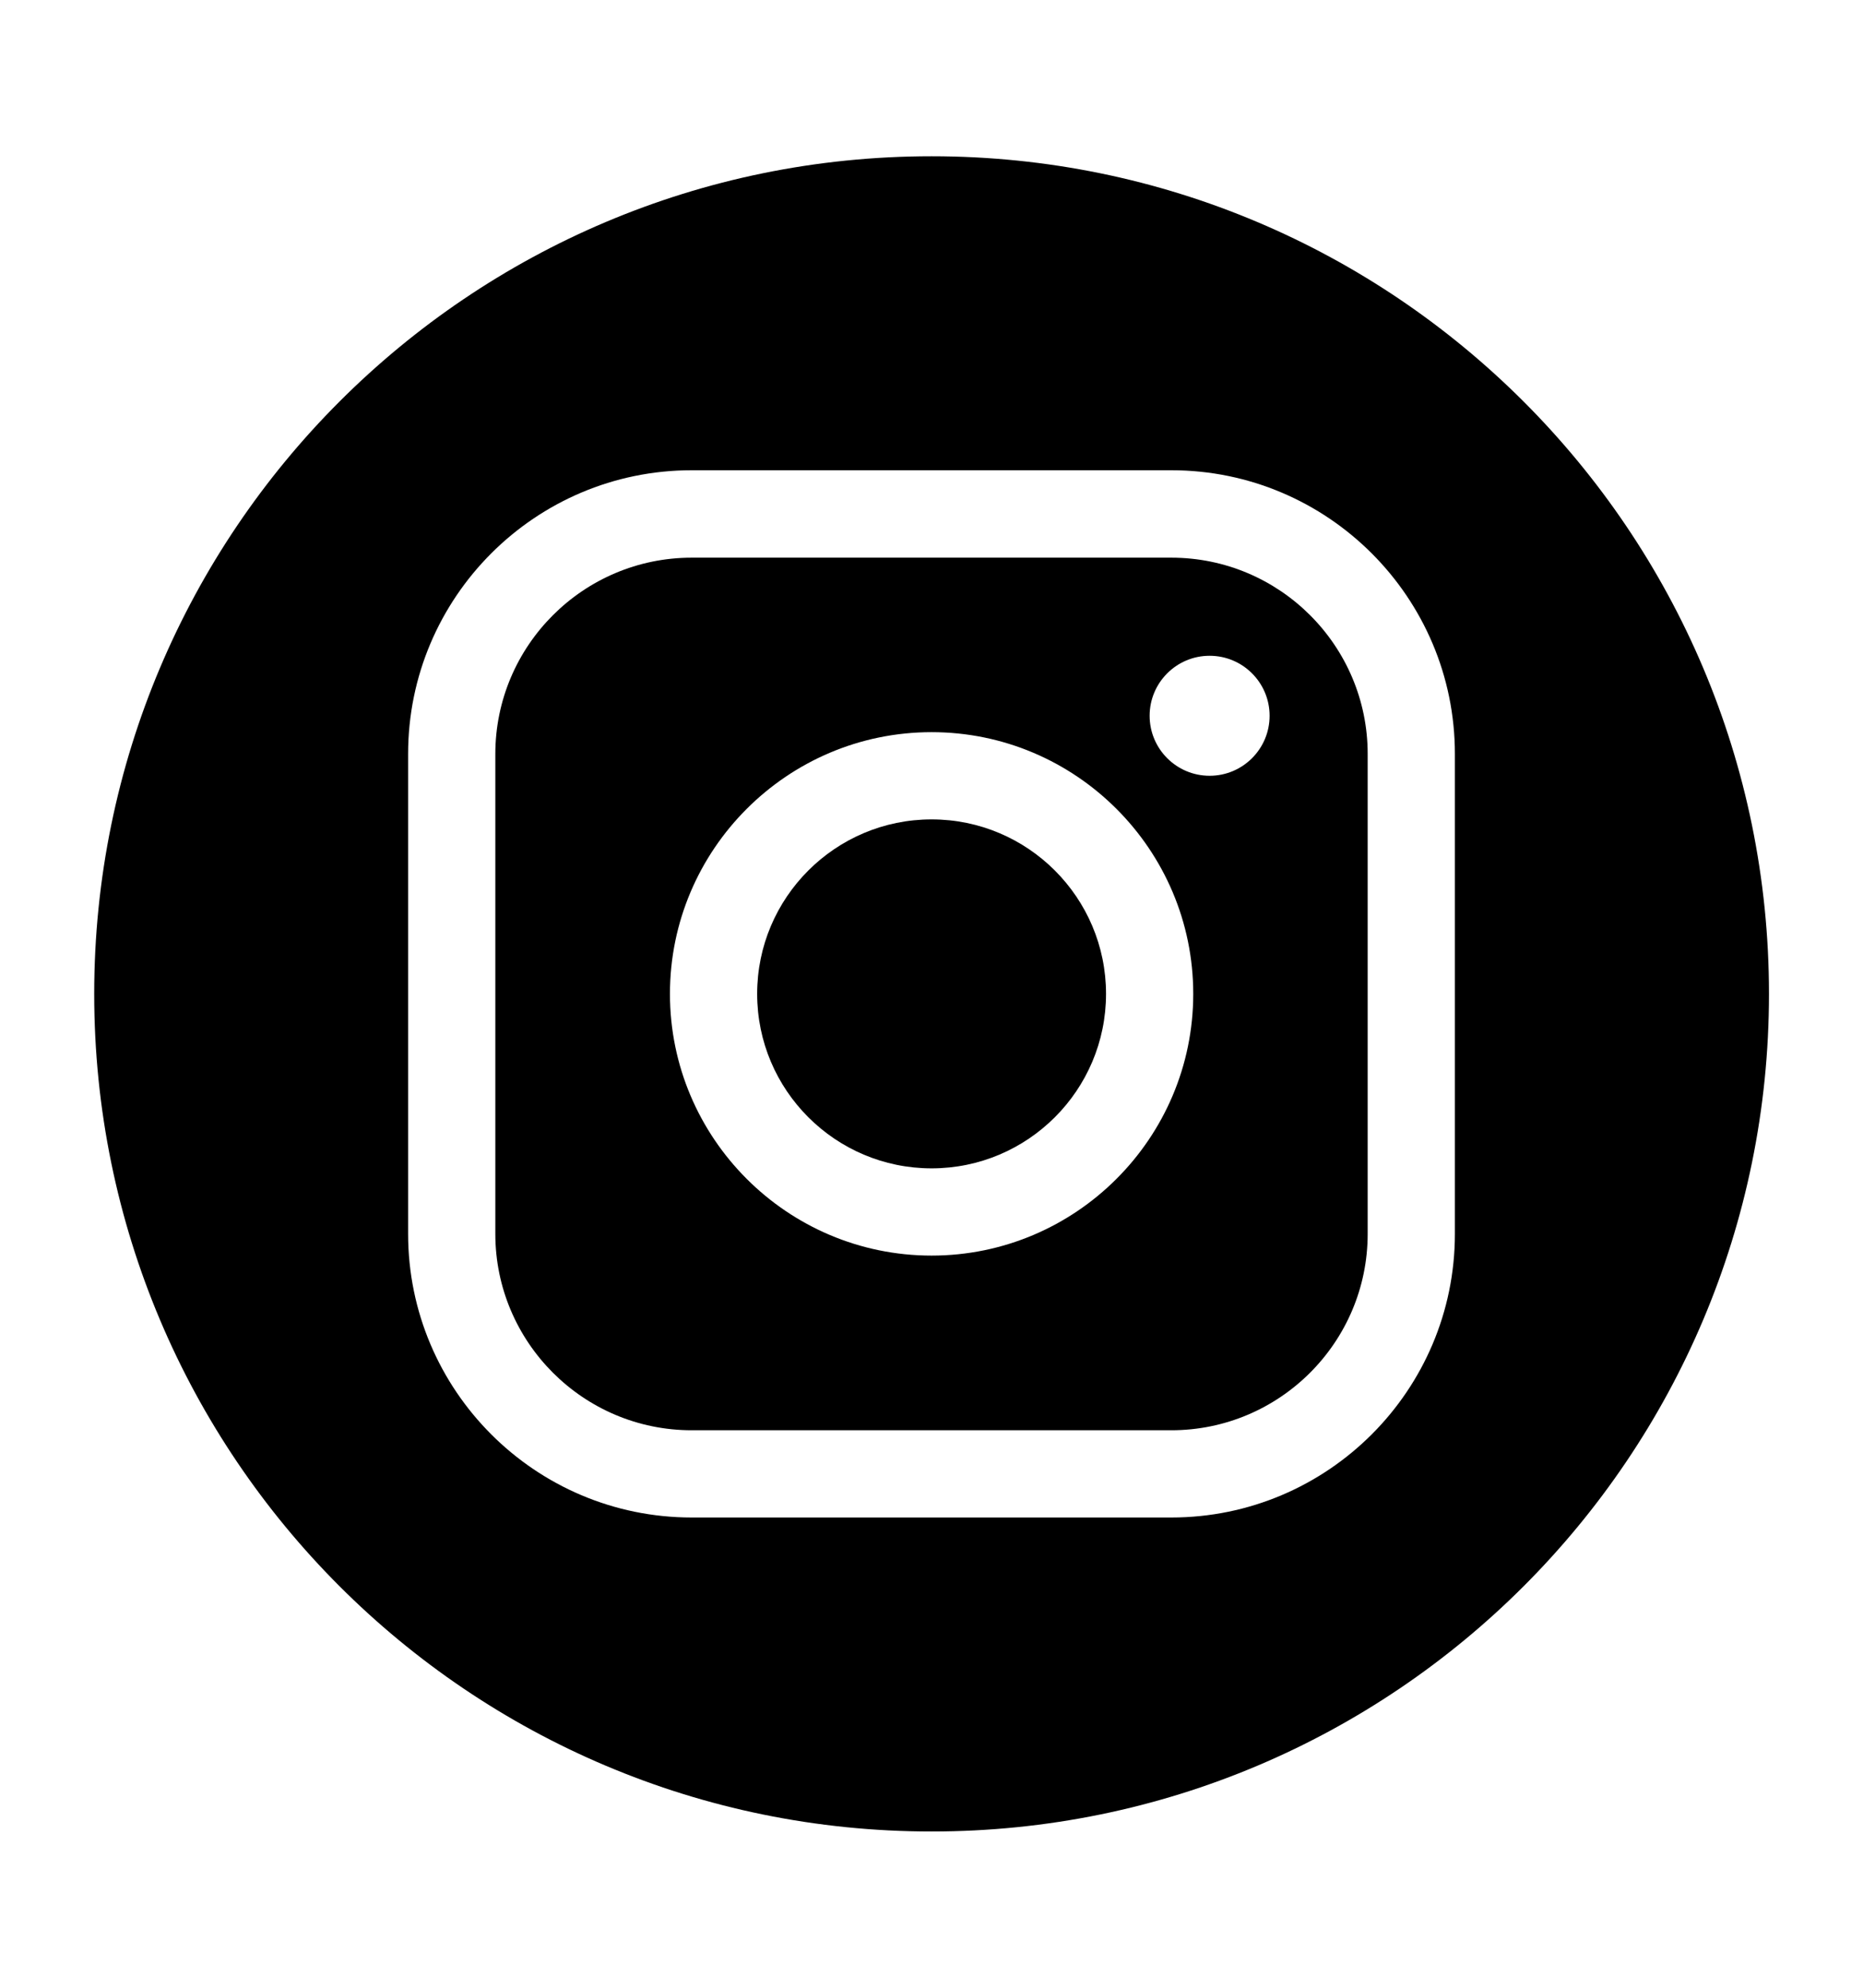
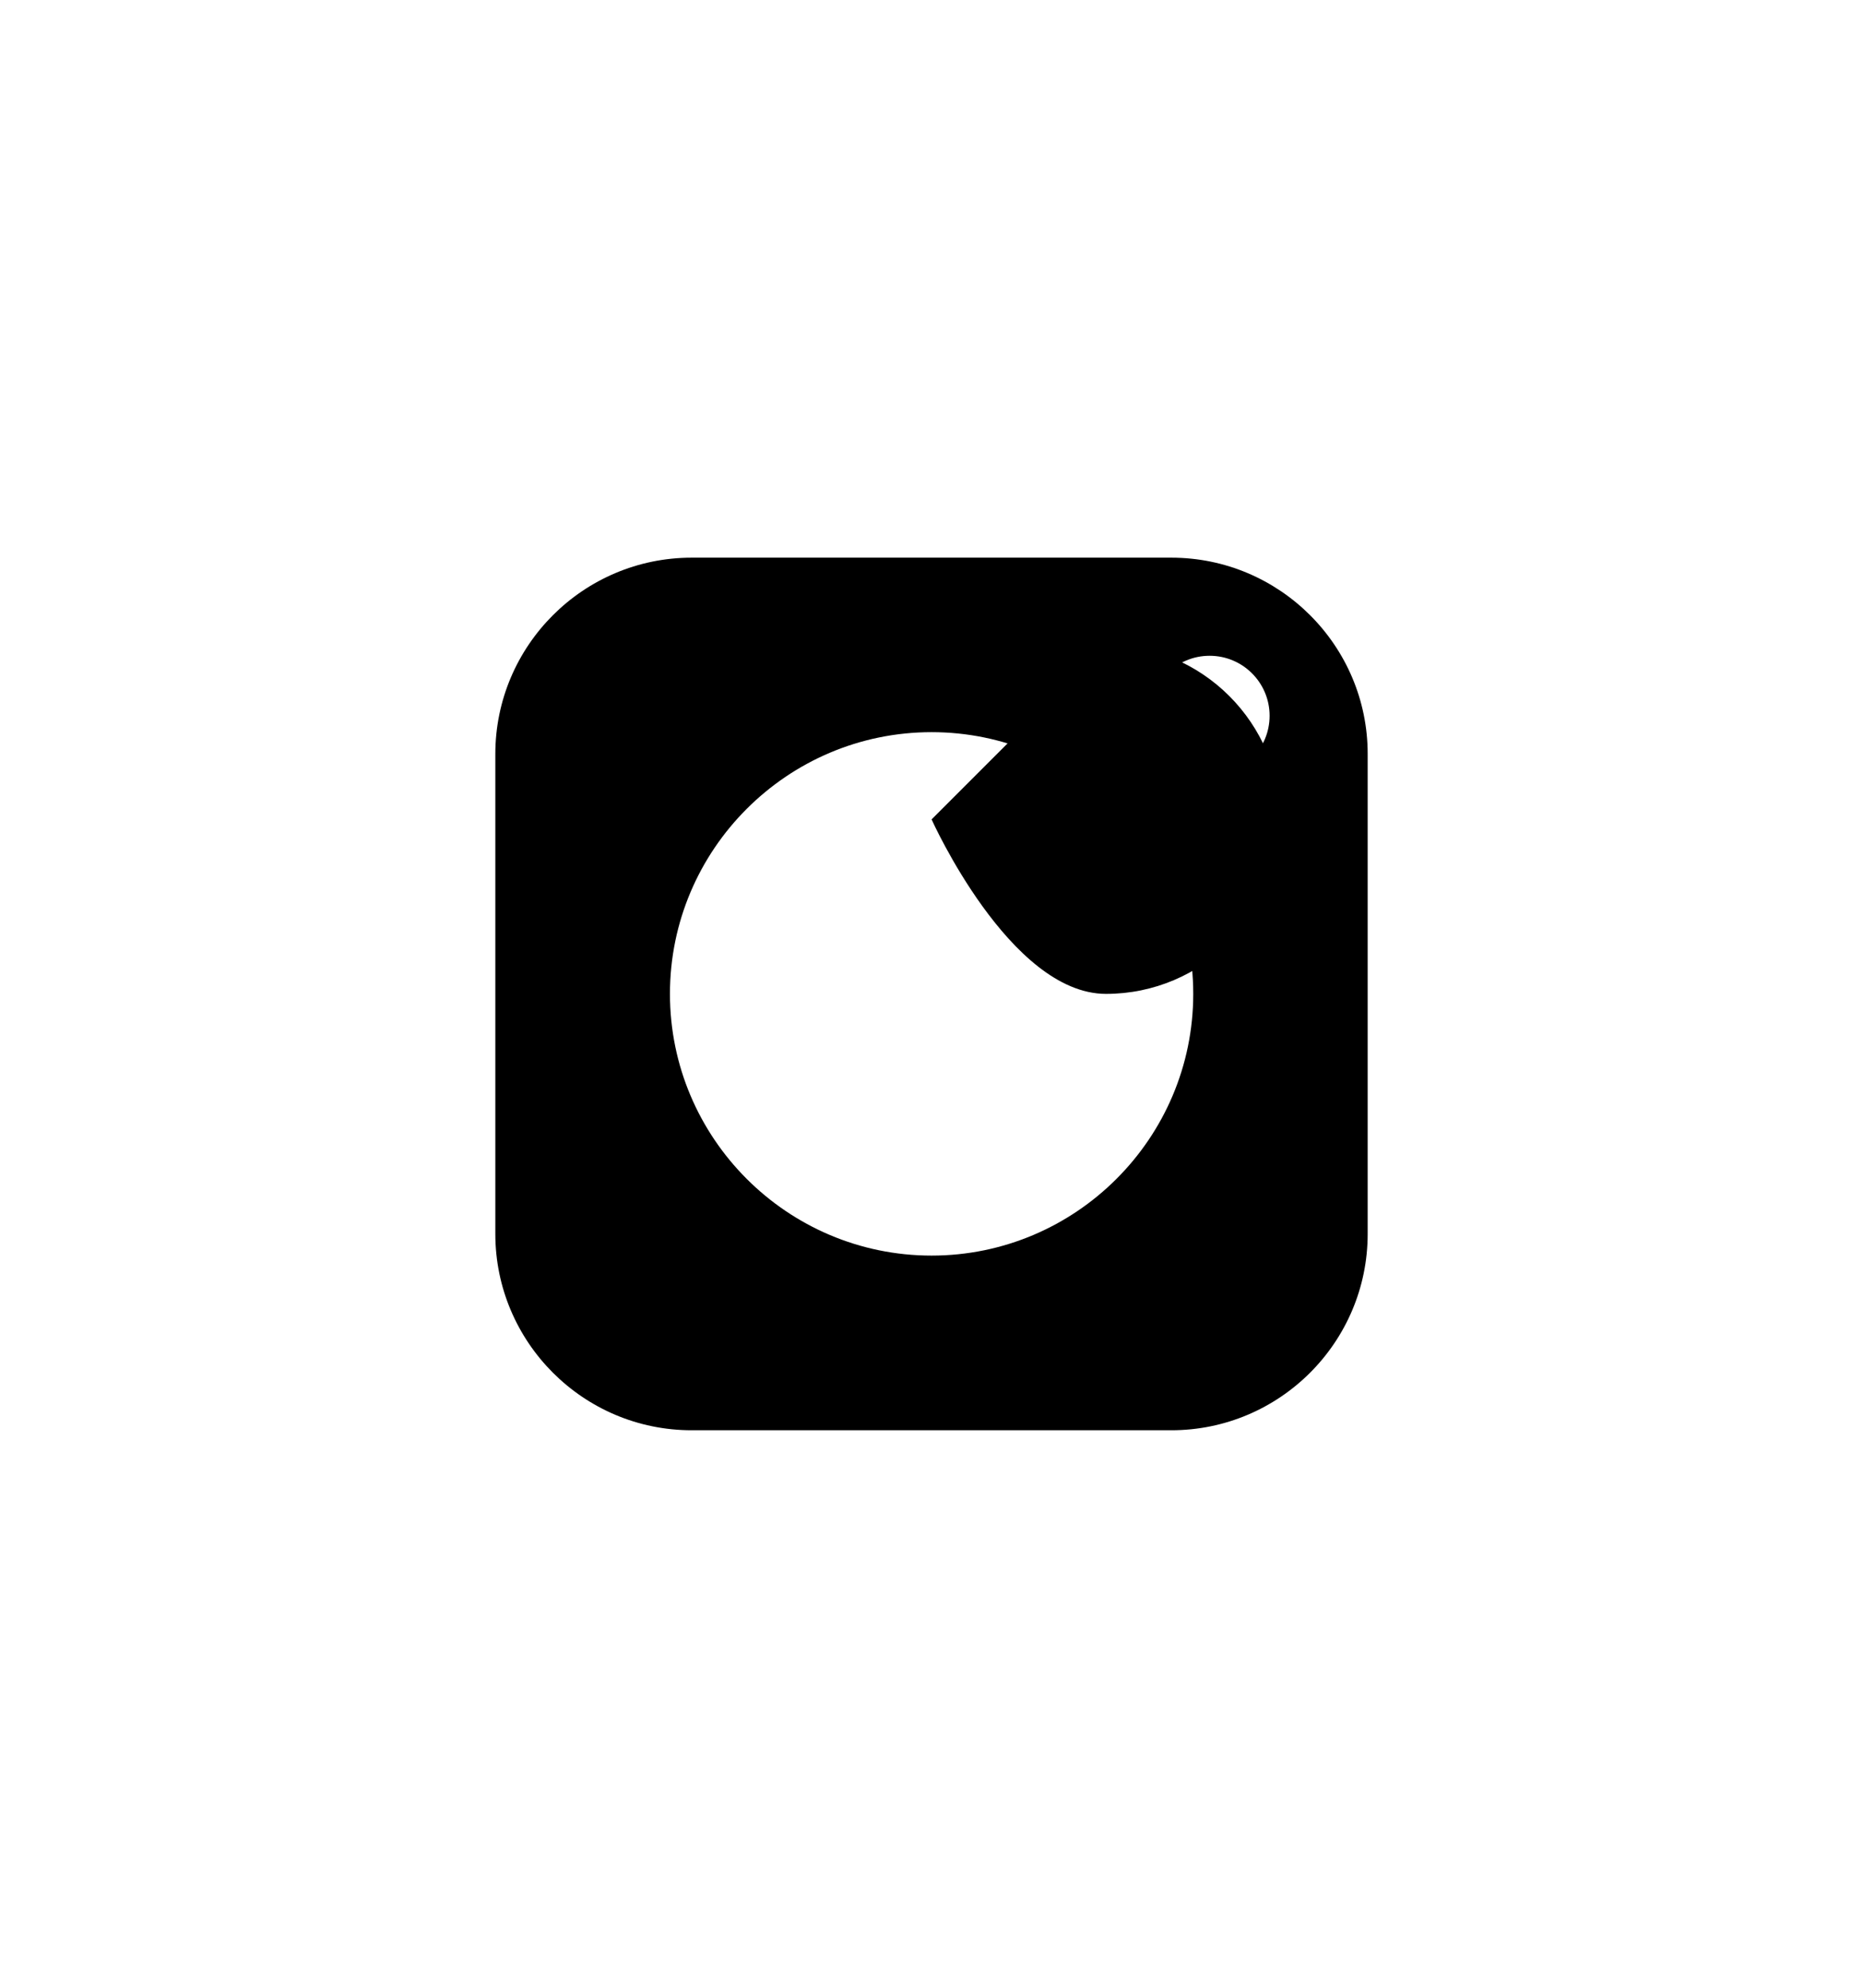
<svg xmlns="http://www.w3.org/2000/svg" viewBox="0 0 1012.5 1080">
-   <path d="M506.3 84.9C254.9 84.9 51.2 288.7 51.2 540s203.7 455.1 455.1 455.1S961.4 791.3 961.4 540 757.6 84.9 506.3 84.9zm284.4 585.5c0 85-69.1 154.1-154.1 154.1H375.9c-85 0-154.1-69.1-154.1-154.1V409.6c0-85 69.1-154.1 154.1-154.1h260.7c85 0 154.1 69.1 154.1 154.1v260.8z" />
  <path d="M636.6 303H375.9c-58.8 0-106.7 47.8-106.7 106.7v260.7c0 58.8 47.8 106.7 106.7 106.7h260.7c58.8 0 106.7-47.8 106.7-106.7V409.6c0-58.8-47.9-106.6-106.7-106.6zM506.3 682.2c-78.4 0-142.2-63.8-142.2-142.2 0-78.4 63.8-142.2 142.2-142.2 78.4 0 142.2 63.8 142.2 142.2 0 78.4-63.8 142.2-142.2 142.2zm151.1-260.7c-18 0-32.6-14.6-32.6-32.6s14.6-32.6 32.6-32.6 32.6 14.6 32.6 32.6-14.6 32.6-32.6 32.6z" />
-   <path d="M506.3 445.2c-52.3 0-94.8 42.5-94.8 94.8s42.5 94.8 94.8 94.8 94.8-42.5 94.8-94.8-42.5-94.8-94.8-94.8z" />
+   <path d="M506.3 445.2s42.5 94.8 94.8 94.8 94.8-42.5 94.8-94.8-42.5-94.8-94.8-94.8z" />
</svg>